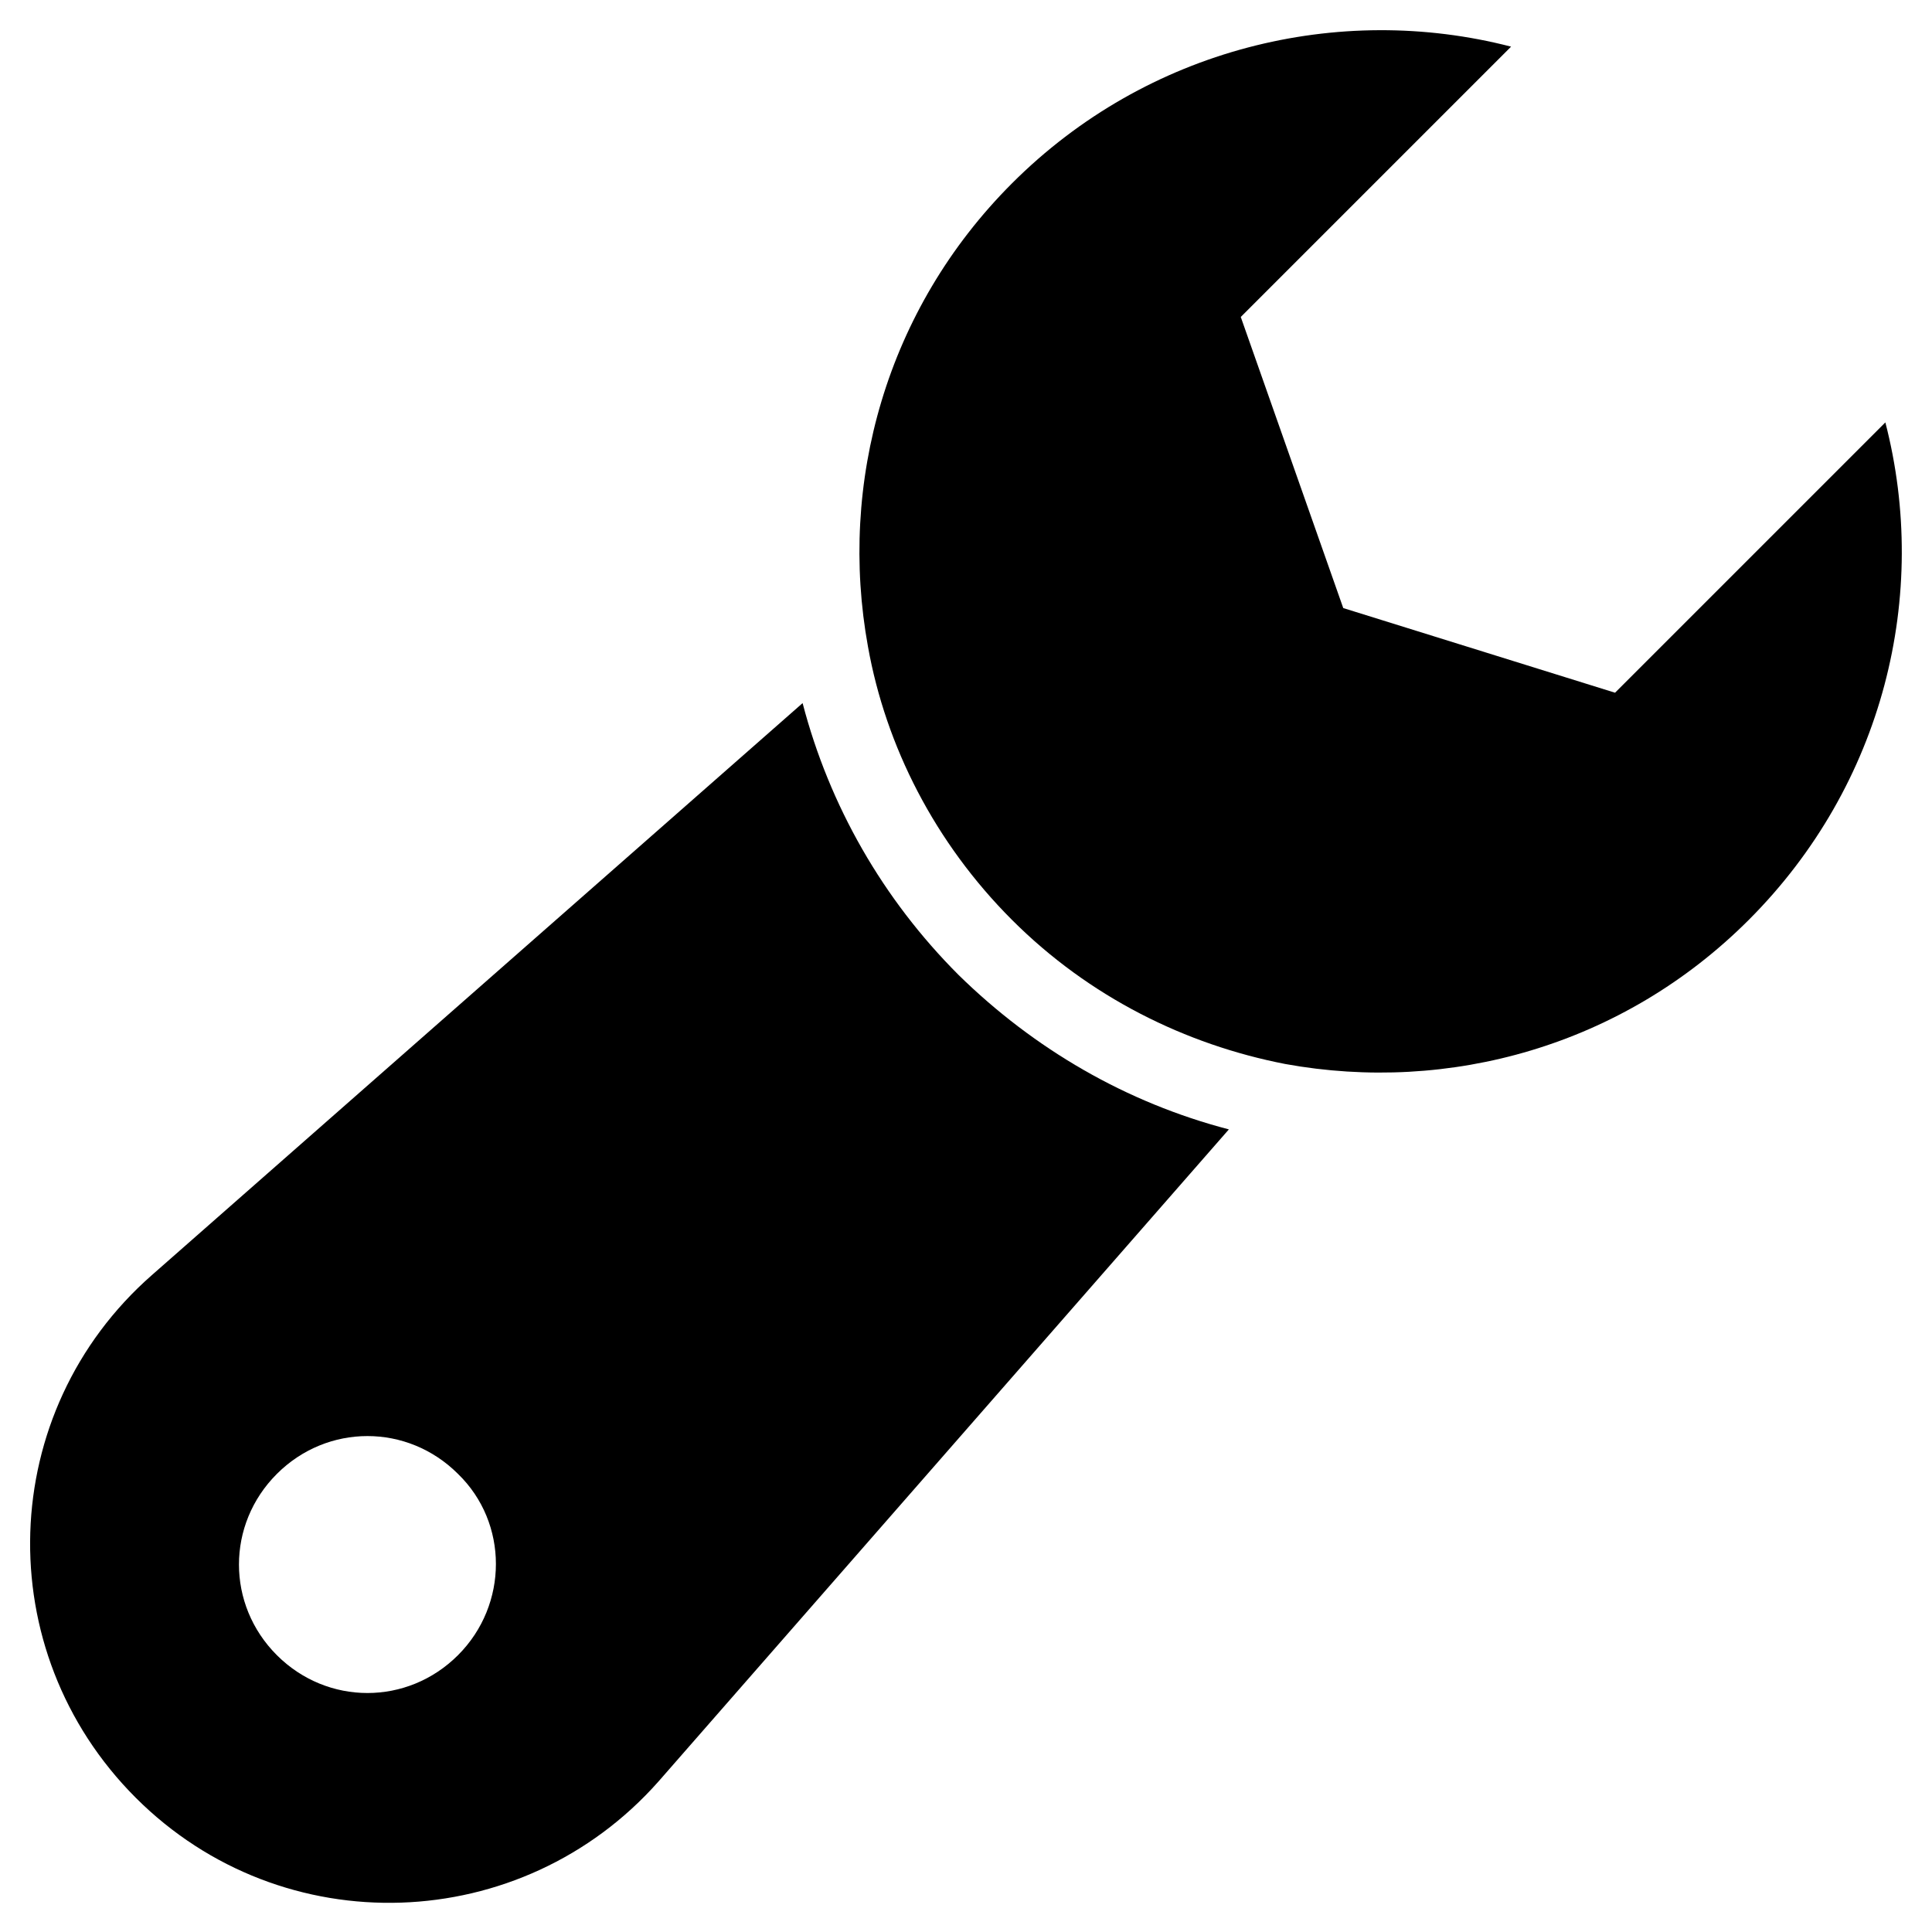
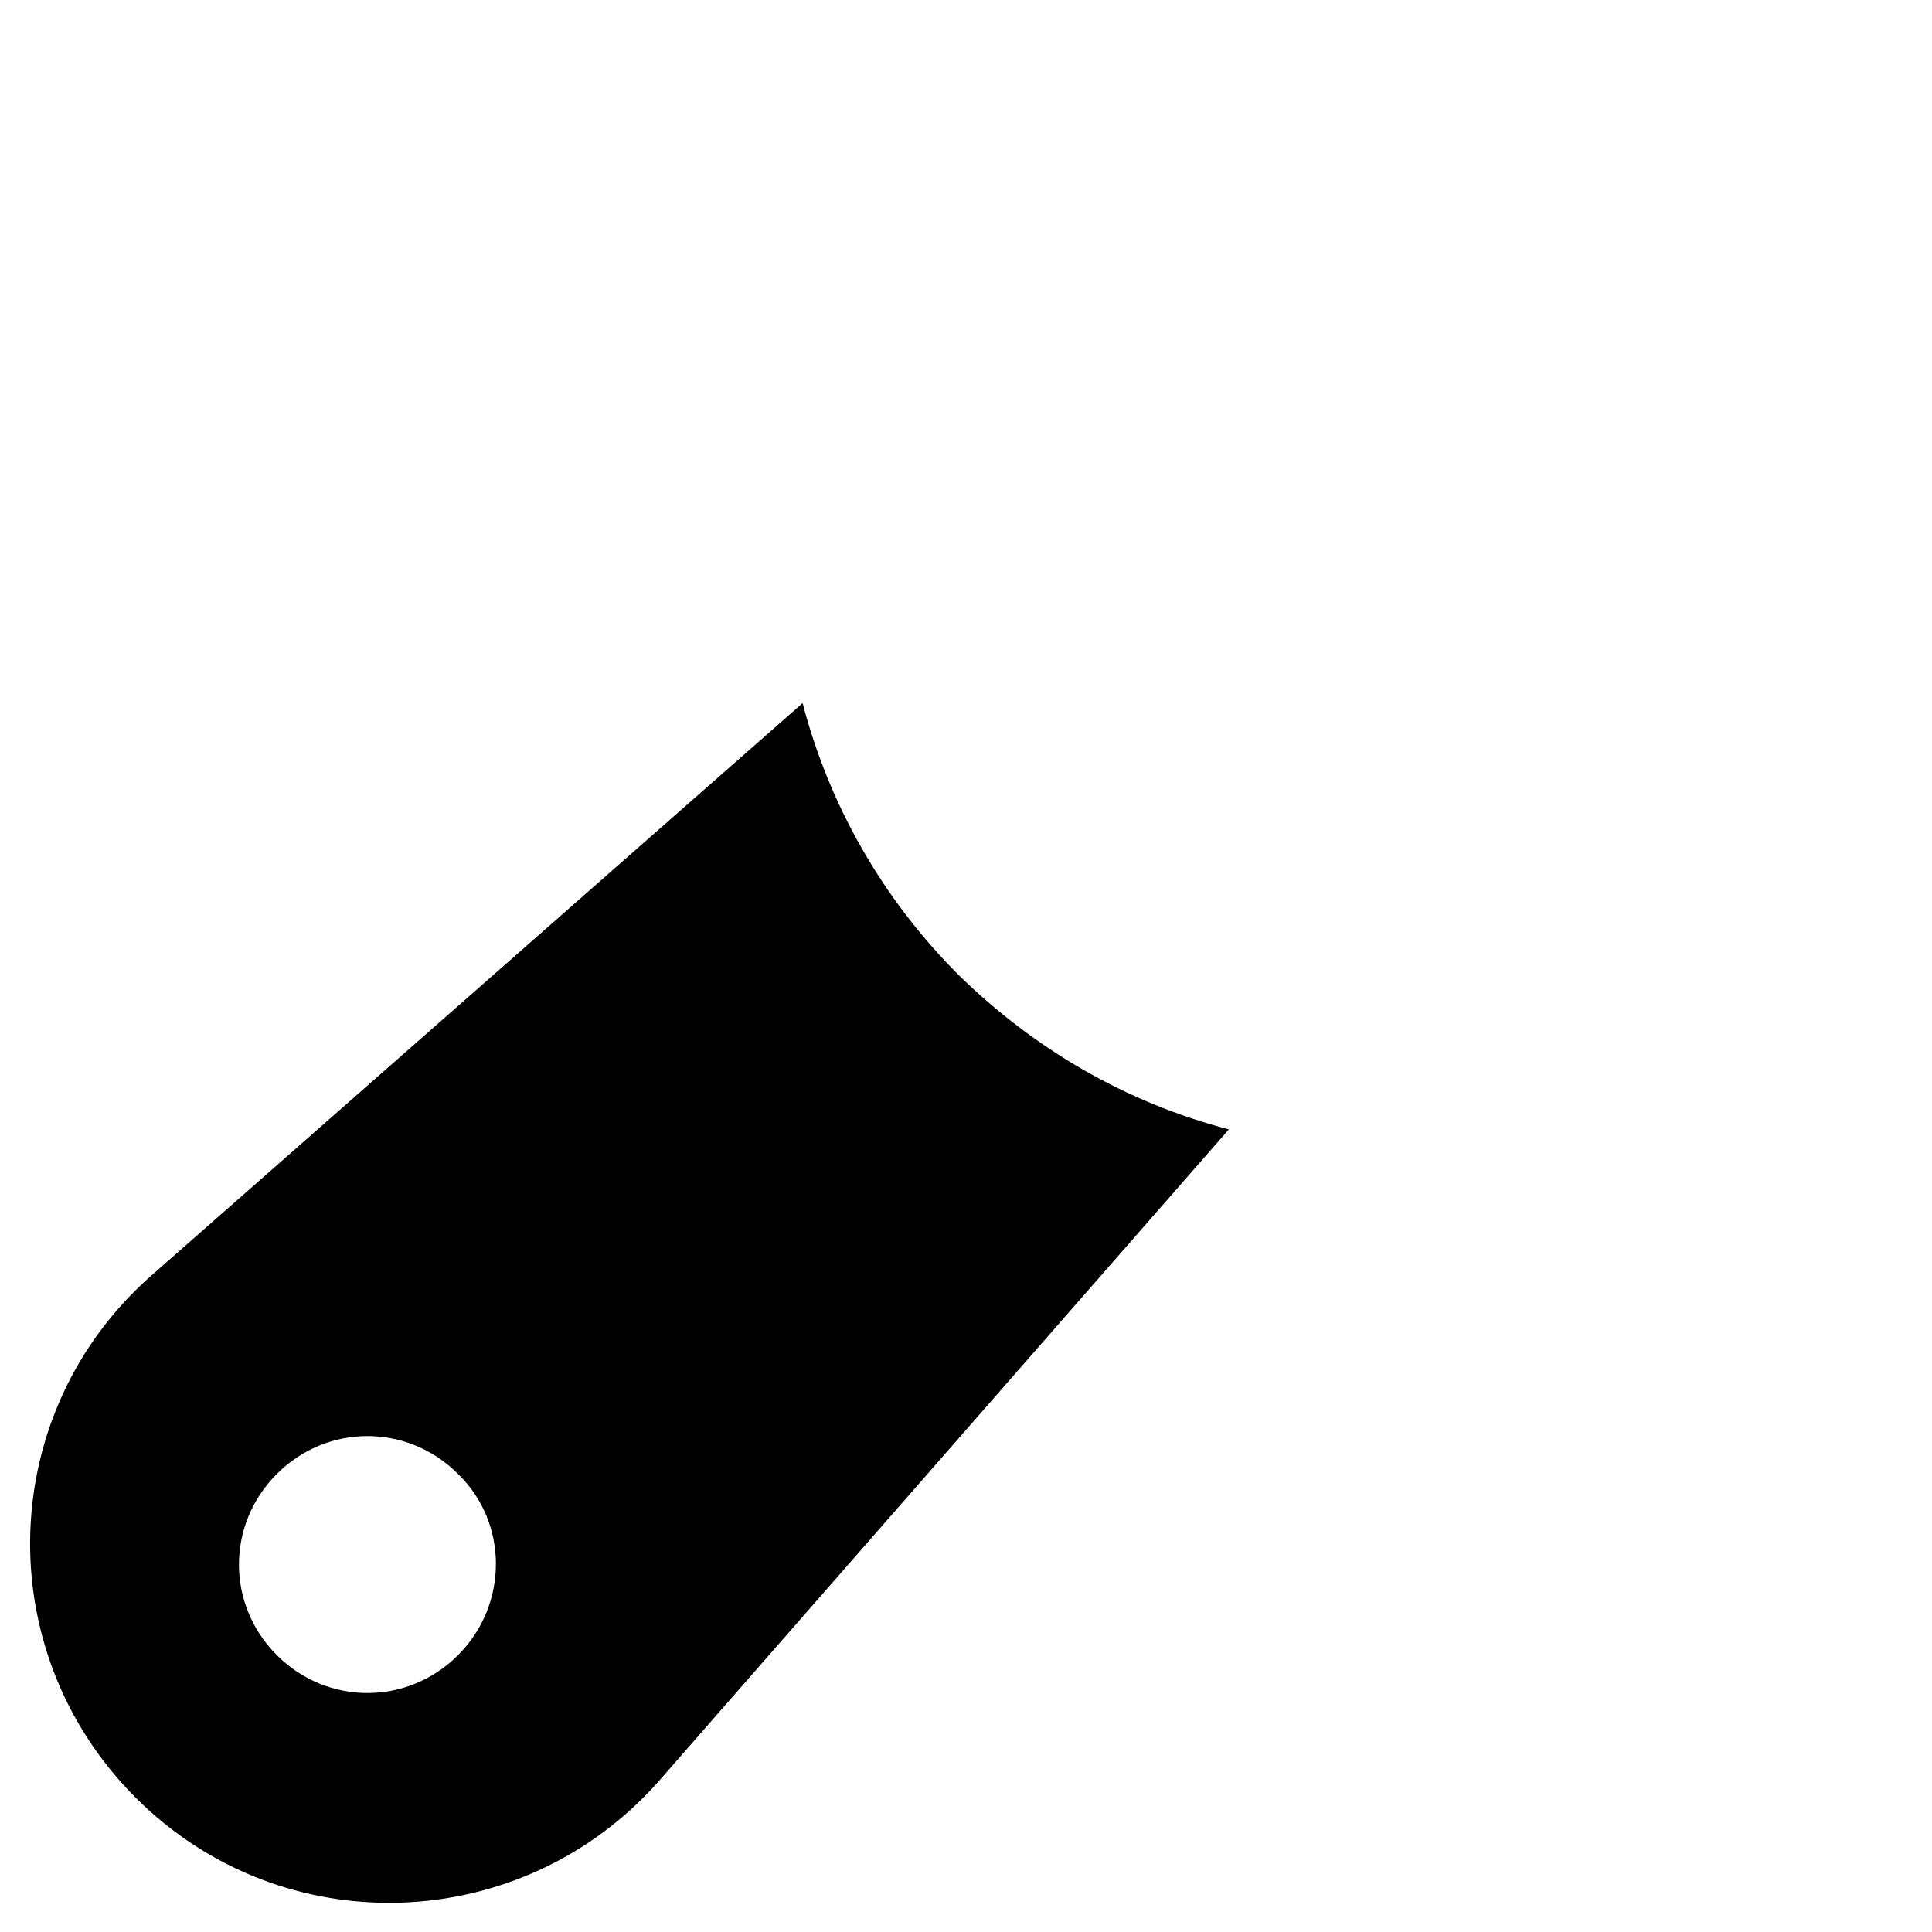
<svg xmlns="http://www.w3.org/2000/svg" fill="#000000" width="800px" height="800px" version="1.1" viewBox="144 144 512 512">
  <g>
-     <path d="m643.64 255.94-71.637 71.637-72.027-22.434-27.16-77.145 71.637-71.637c-45.656-11.809-96.434 0.395-132.25 36.211-33.457 33.457-46.051 79.508-38.18 122.8 4.723 26.371 17.711 51.957 38.18 72.422 20.469 20.469 46.051 33.062 72.422 38.18 43.297 7.871 89.348-4.723 122.8-38.18 35.816-35.82 48.02-86.203 36.211-131.86z" />
    <path d="m356.7 330.33-172.4 151.54c-41.328 36.211-43.297 99.582-4.328 138.55 38.965 38.965 102.34 36.605 138.55-4.328l151.14-172.79c-27.16-7.086-51.562-21.254-71.637-40.934-20.07-20.074-34.238-44.871-41.324-72.027zm-91.316 252.3c-13.383 13.383-34.637 13.383-48.02 0-13.383-13.383-13.383-34.637 0-48.02 13.383-13.383 34.637-13.383 48.02 0 13.383 12.988 13.383 34.637 0 48.02z" />
  </g>
</svg>